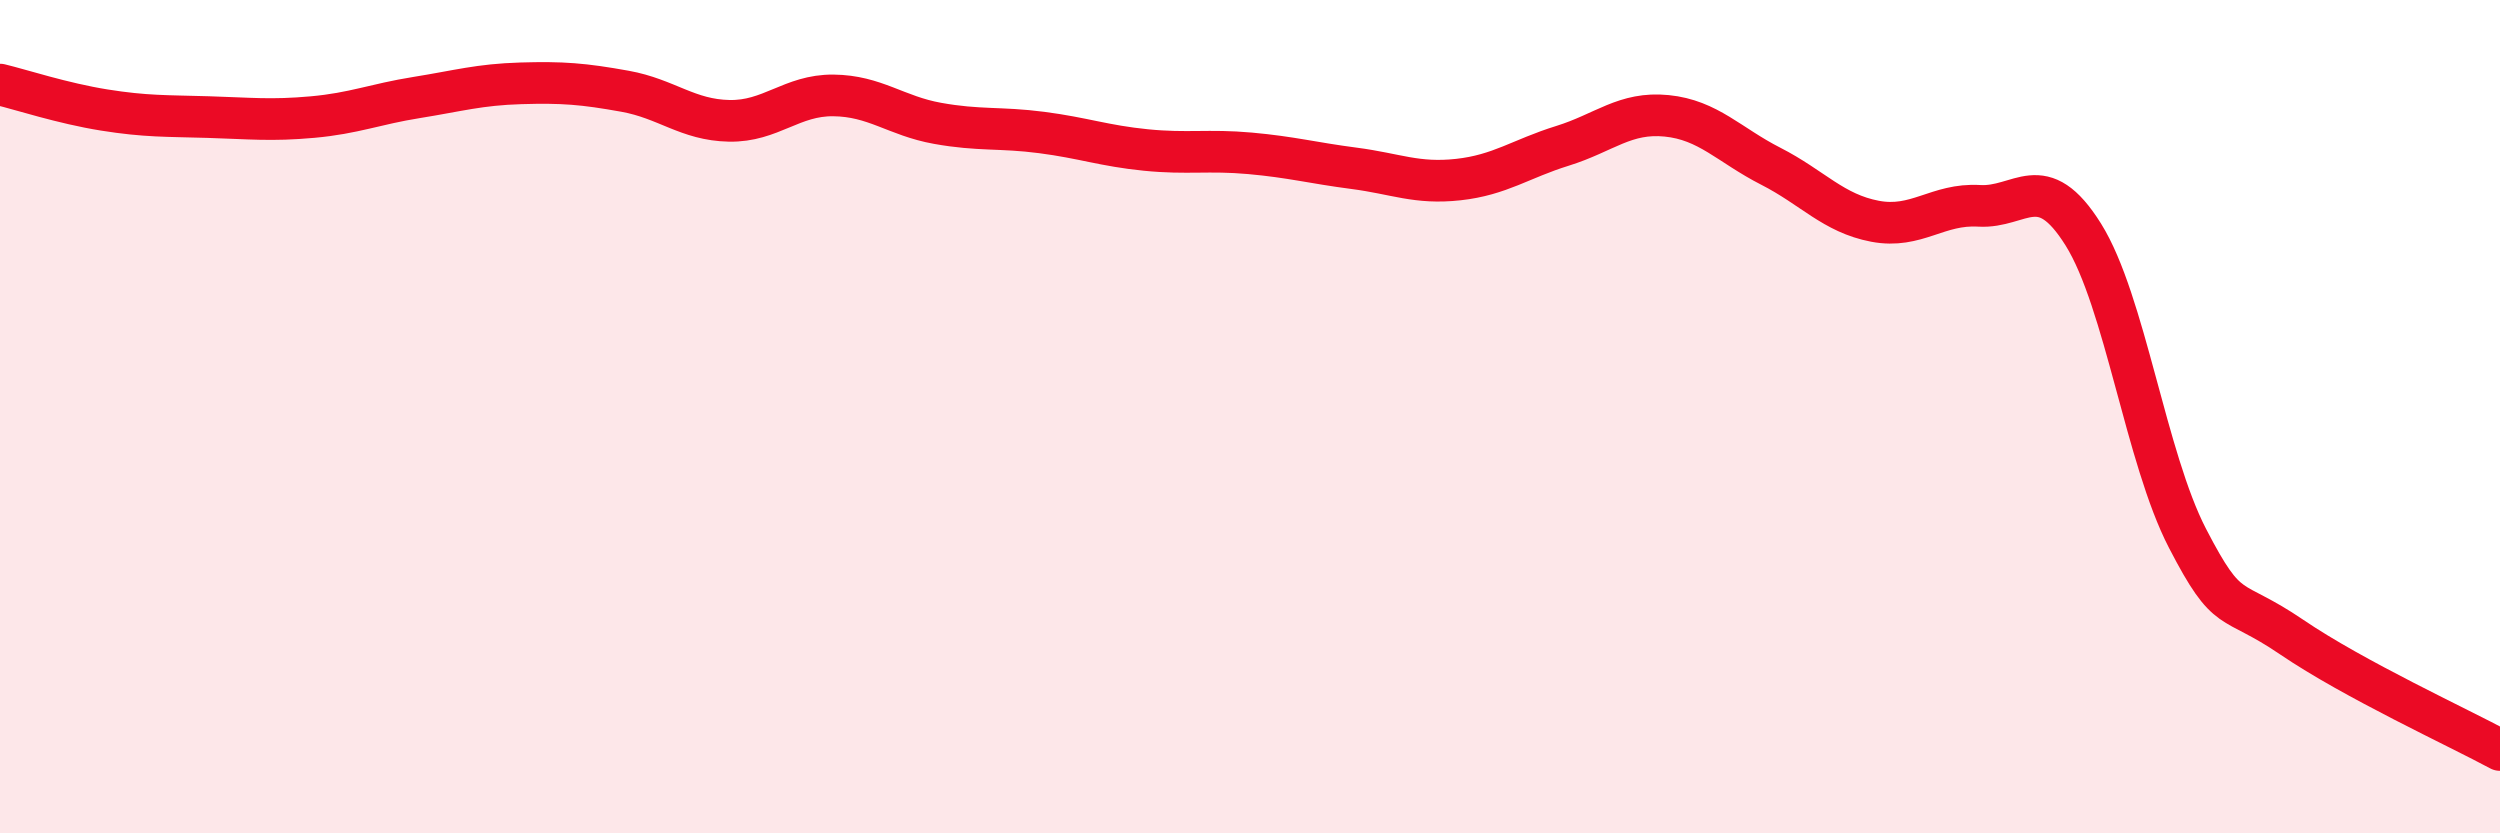
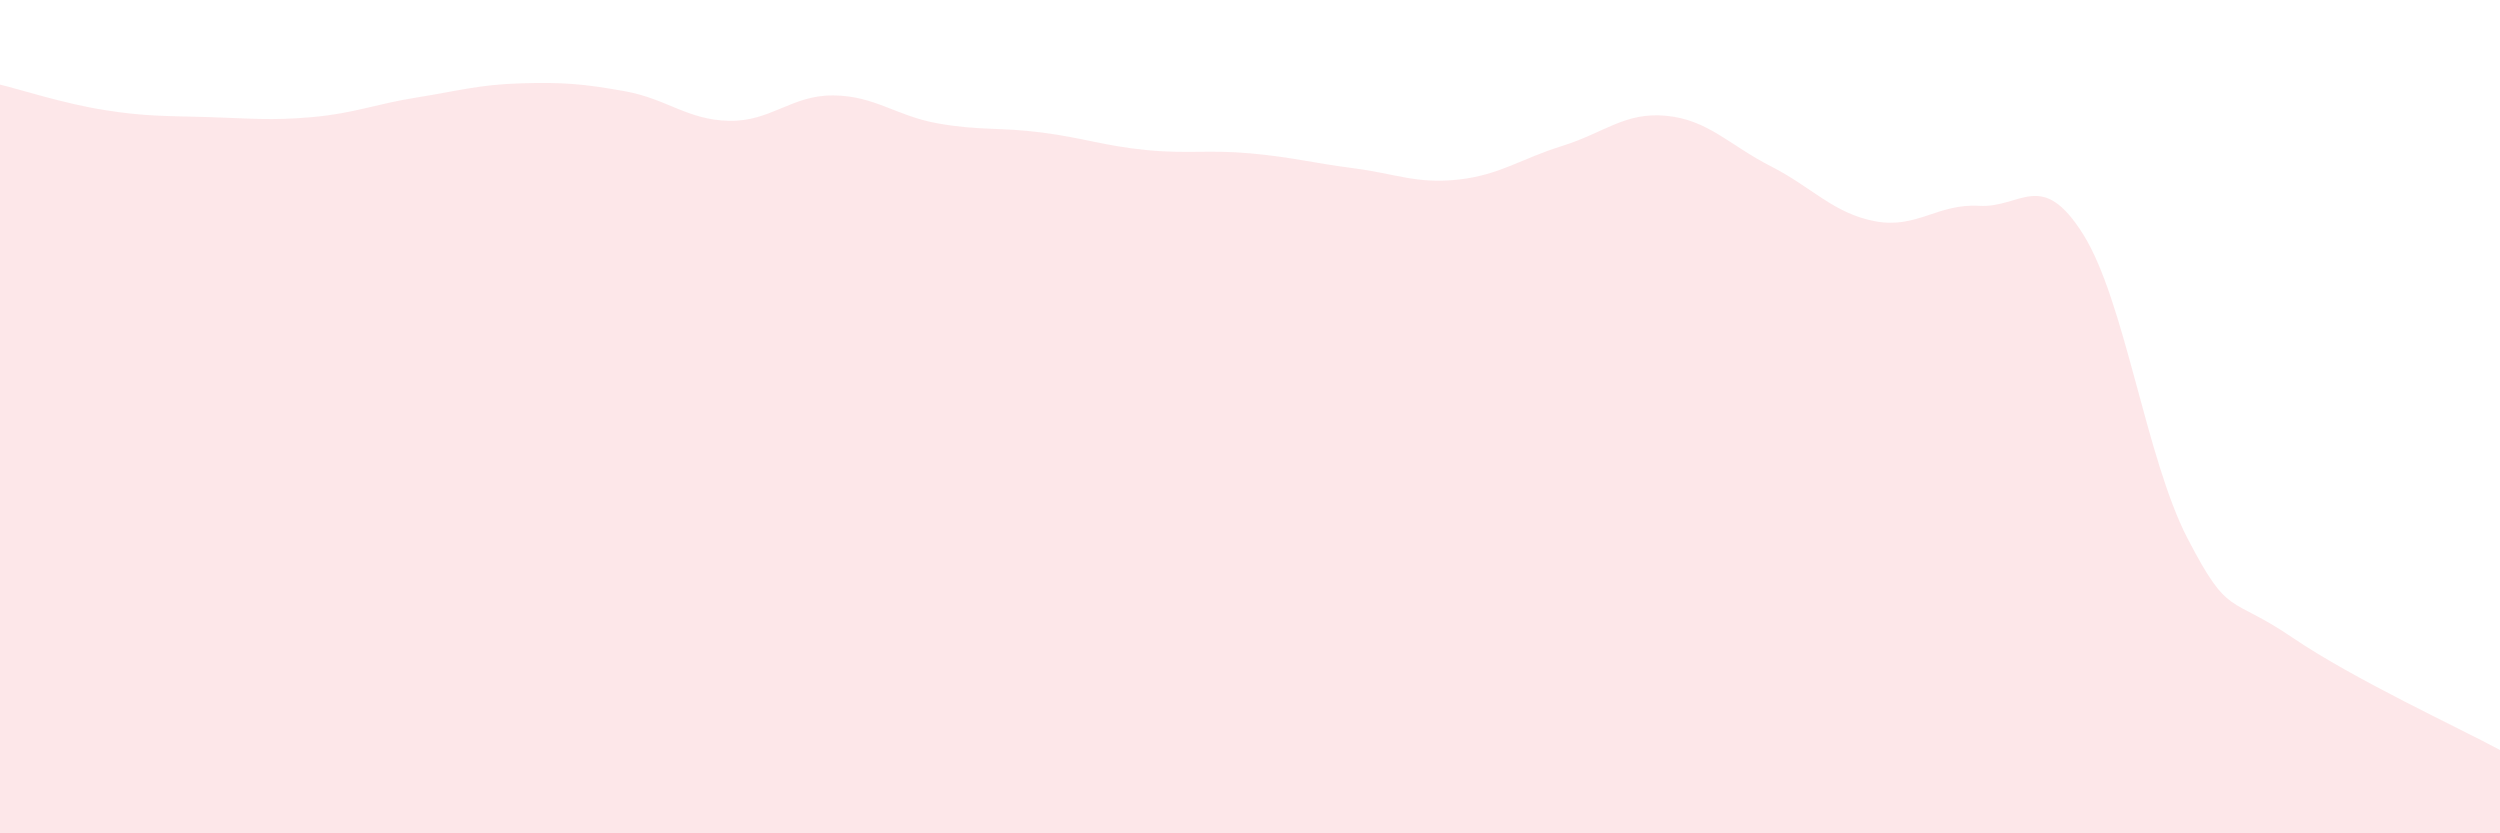
<svg xmlns="http://www.w3.org/2000/svg" width="60" height="20" viewBox="0 0 60 20">
  <path d="M 0,2.03 C 0.5,2.15 1.5,2.48 2.5,2.64 C 3.5,2.8 4,2.78 5,2.81 C 6,2.84 6.5,2.9 7.5,2.81 C 8.5,2.72 9,2.5 10,2.34 C 11,2.18 11.5,2.03 12.5,2 C 13.5,1.97 14,2.01 15,2.19 C 16,2.37 16.5,2.88 17.5,2.9 C 18.5,2.92 19,2.28 20,2.29 C 21,2.3 21.5,2.78 22.5,2.96 C 23.5,3.14 24,3.05 25,3.18 C 26,3.31 26.5,3.5 27.5,3.6 C 28.5,3.7 29,3.59 30,3.68 C 31,3.77 31.5,3.91 32.5,4.04 C 33.5,4.17 34,4.42 35,4.31 C 36,4.2 36.5,3.81 37.5,3.5 C 38.5,3.19 39,2.68 40,2.78 C 41,2.88 41.5,3.48 42.5,3.99 C 43.5,4.5 44,5.12 45,5.31 C 46,5.5 46.5,4.88 47.5,4.94 C 48.5,5 49,4.03 50,5.63 C 51,7.23 51.5,10.99 52.5,12.92 C 53.5,14.85 53.5,14.27 55,15.29 C 56.5,16.31 59,17.46 60,18L60 20L0 20Z" fill="#EB0A25" opacity="0.1" stroke-linecap="round" stroke-linejoin="round" />
-   <path d="M 0,2.03 C 0.5,2.15 1.5,2.48 2.5,2.64 C 3.5,2.8 4,2.78 5,2.81 C 6,2.84 6.5,2.9 7.5,2.81 C 8.5,2.72 9,2.5 10,2.34 C 11,2.18 11.5,2.03 12.5,2 C 13.5,1.97 14,2.01 15,2.19 C 16,2.37 16.5,2.88 17.5,2.9 C 18.5,2.92 19,2.28 20,2.29 C 21,2.3 21.5,2.78 22.5,2.96 C 23.5,3.14 24,3.05 25,3.18 C 26,3.31 26.5,3.5 27.5,3.6 C 28.5,3.7 29,3.59 30,3.68 C 31,3.77 31.5,3.91 32.5,4.04 C 33.5,4.17 34,4.42 35,4.31 C 36,4.2 36.5,3.81 37.5,3.5 C 38.5,3.19 39,2.68 40,2.78 C 41,2.88 41.5,3.48 42.5,3.99 C 43.5,4.5 44,5.12 45,5.31 C 46,5.5 46.5,4.88 47.5,4.94 C 48.5,5 49,4.03 50,5.63 C 51,7.23 51.5,10.99 52.5,12.92 C 53.5,14.85 53.5,14.27 55,15.29 C 56.5,16.31 59,17.46 60,18" stroke="#EB0A25" stroke-width="1" fill="none" stroke-linecap="round" stroke-linejoin="round" />
</svg>